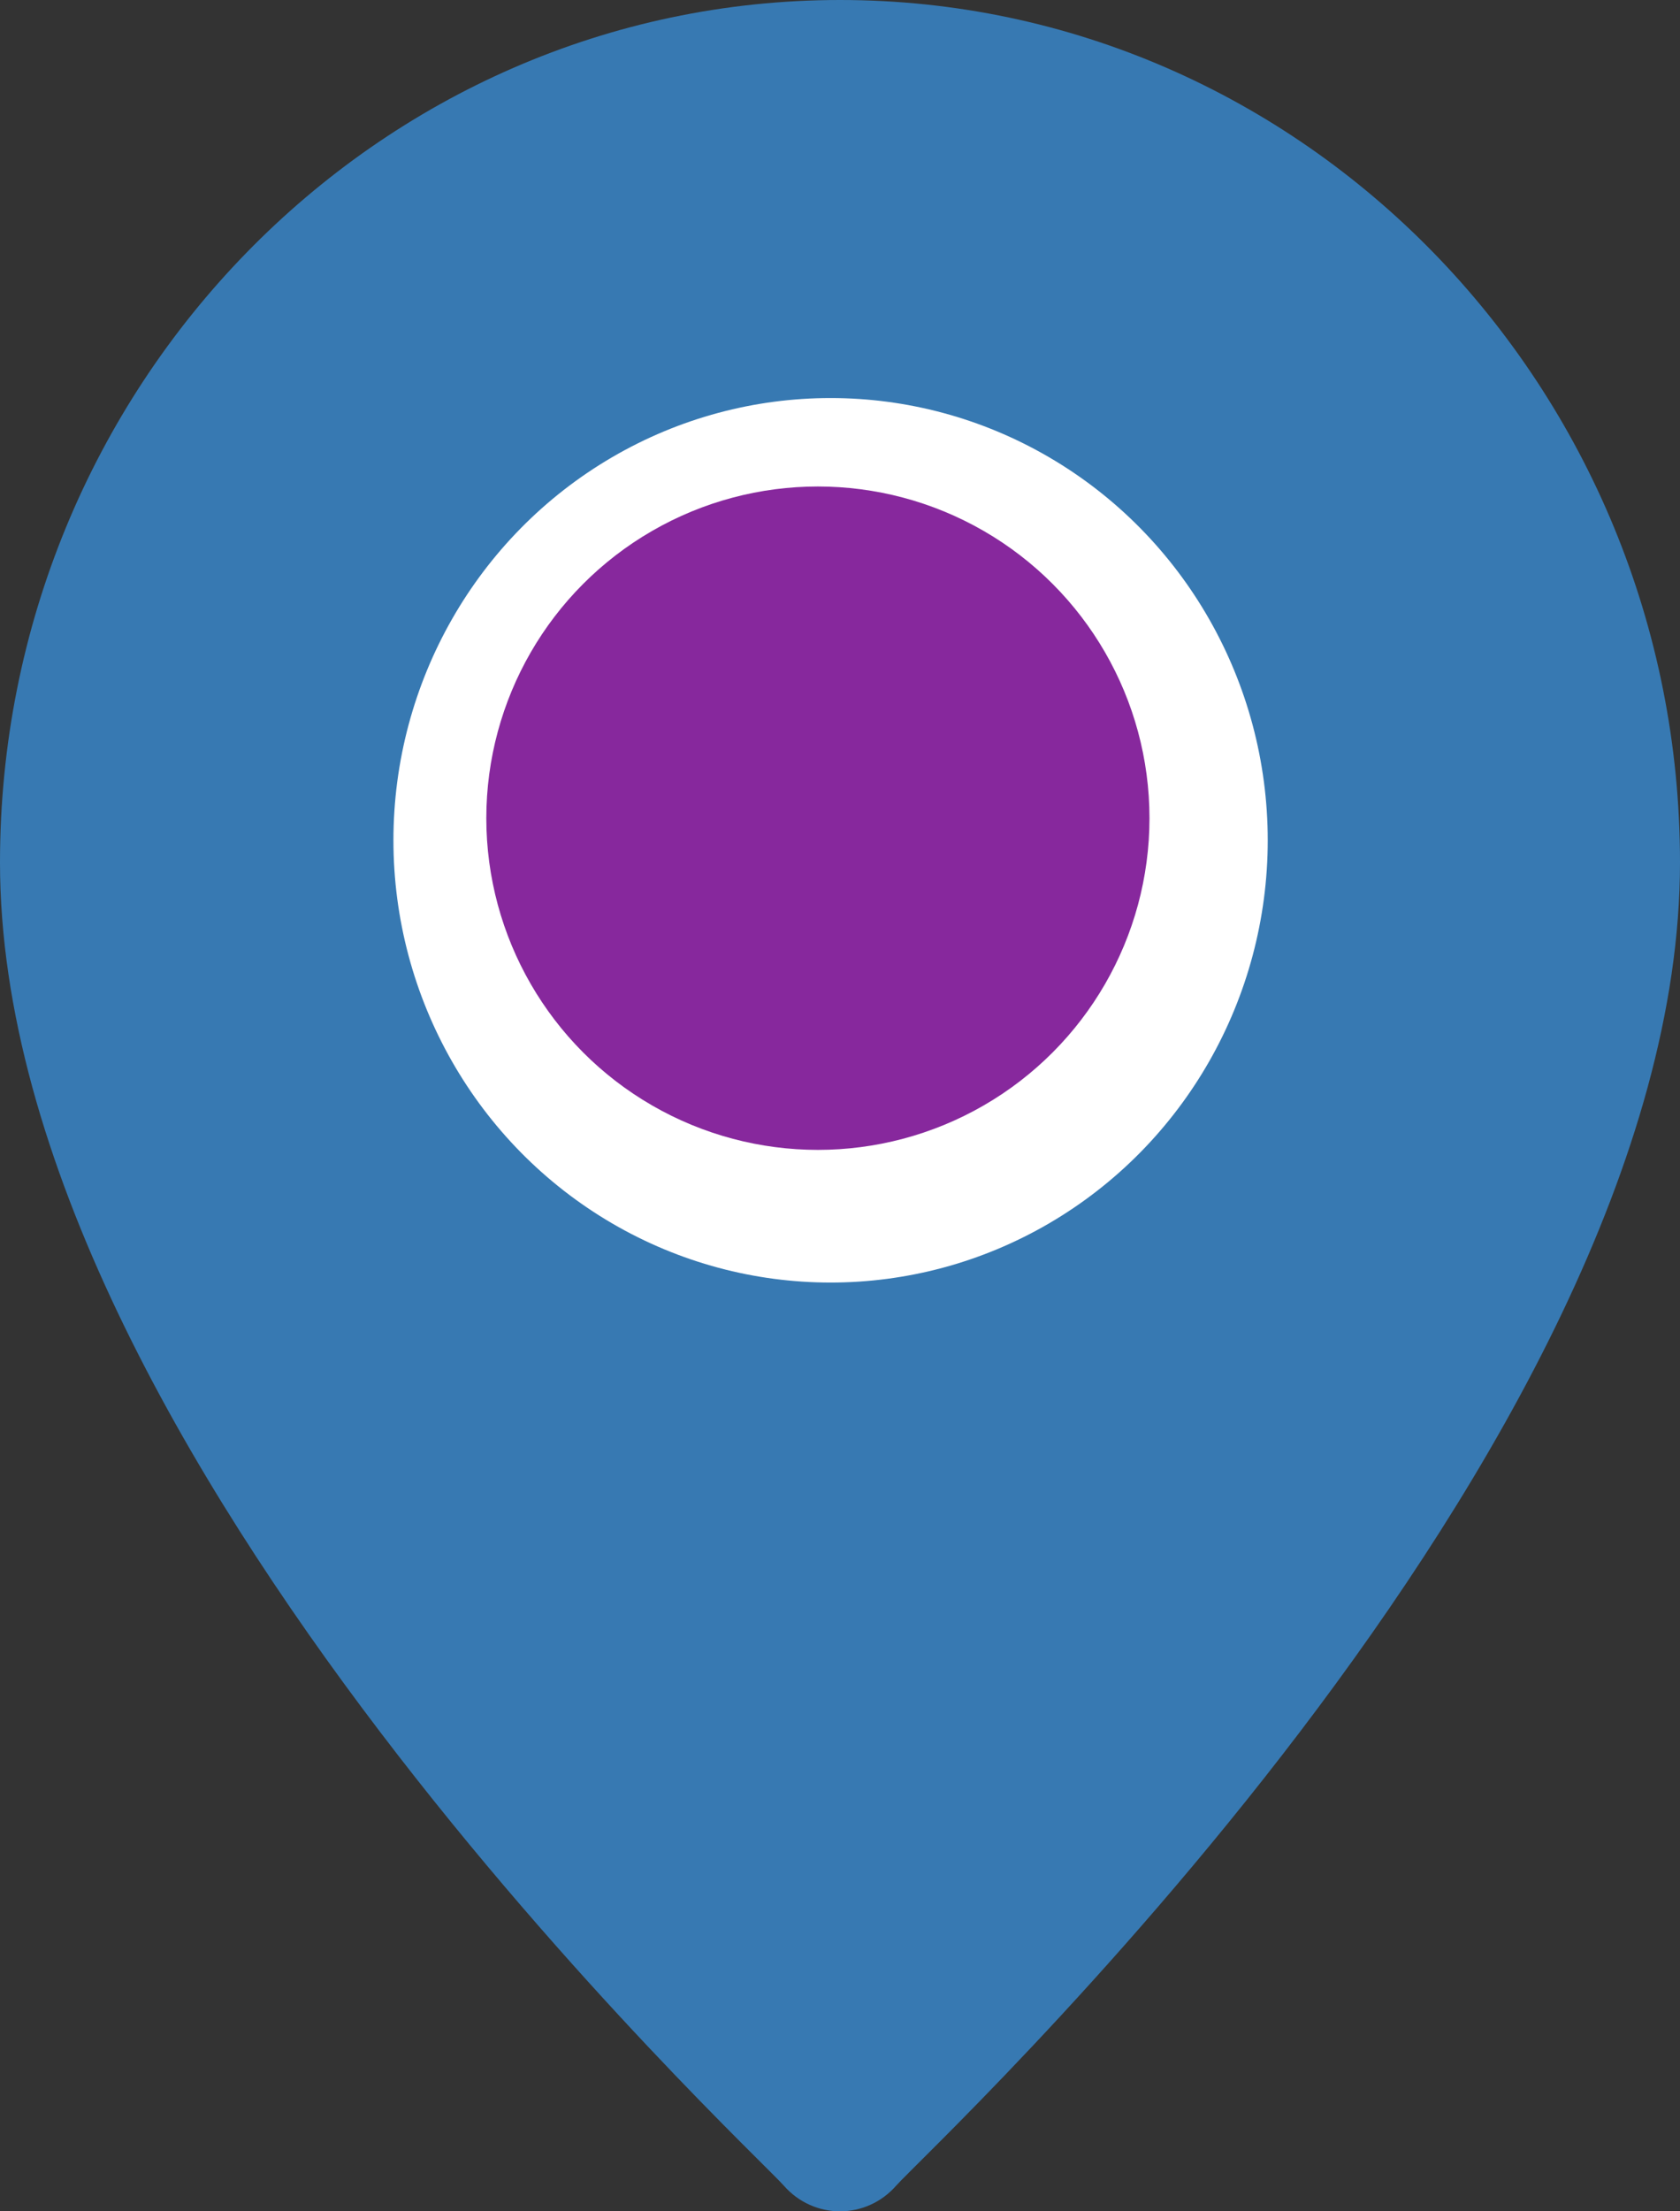
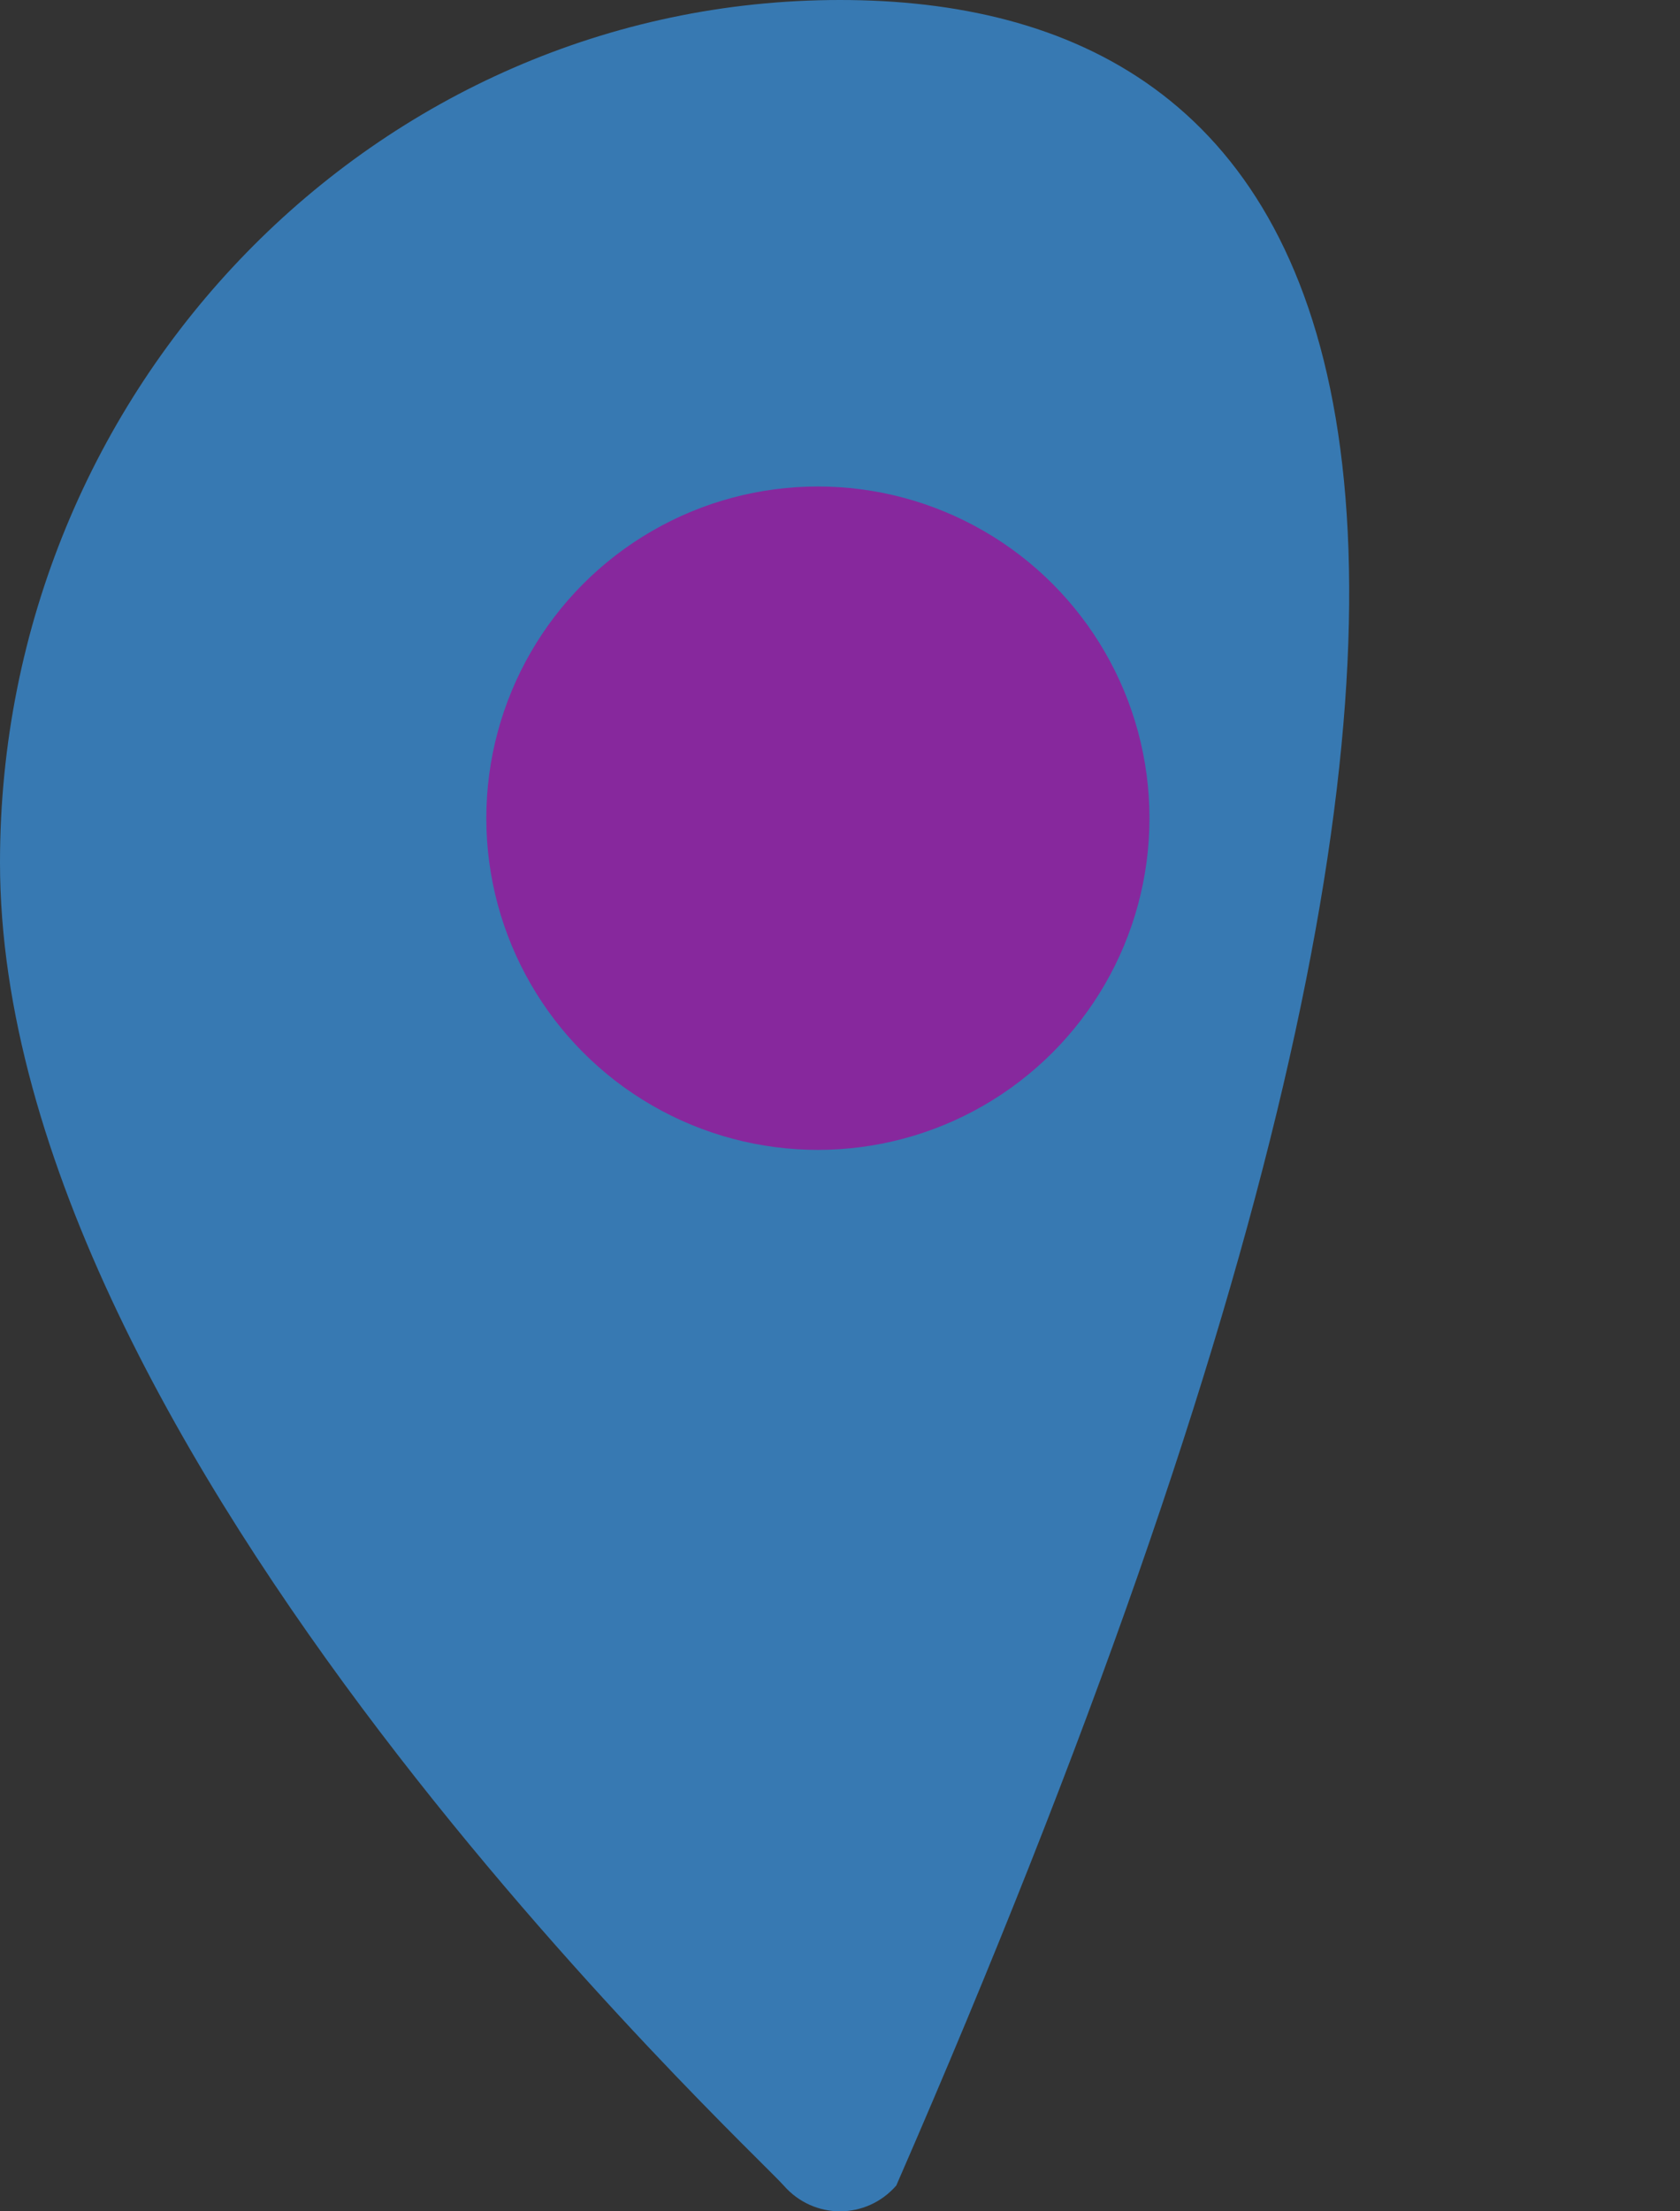
<svg xmlns="http://www.w3.org/2000/svg" width="38" height="50" viewBox="0 0 38 50" fill="none">
  <rect x="0" y="0" width="38" height="50" fill="#333333" stroke="none" />
-   <path d="M19 0C8.523 0 0 8.748 0 19.501C0 32.846 17.003 48.59 17.727 49.417C18.407 50.195 19.594 50.194 20.273 49.417C20.997 48.59 38 32.846 38 19.501C38 8.748 29.477 0 19 0Z" fill="#3998E8" fill-opacity="0.7" />
-   <ellipse cx="18.787" cy="19" rx="9.888" ry="10" fill="white" />
+   <path d="M19 0C8.523 0 0 8.748 0 19.501C0 32.846 17.003 48.59 17.727 49.417C18.407 50.195 19.594 50.194 20.273 49.417C38 8.748 29.477 0 19 0Z" fill="#3998E8" fill-opacity="0.7" />
  <circle cx="18.5" cy="18.5" r="7.5" fill="#87289D" />
</svg>